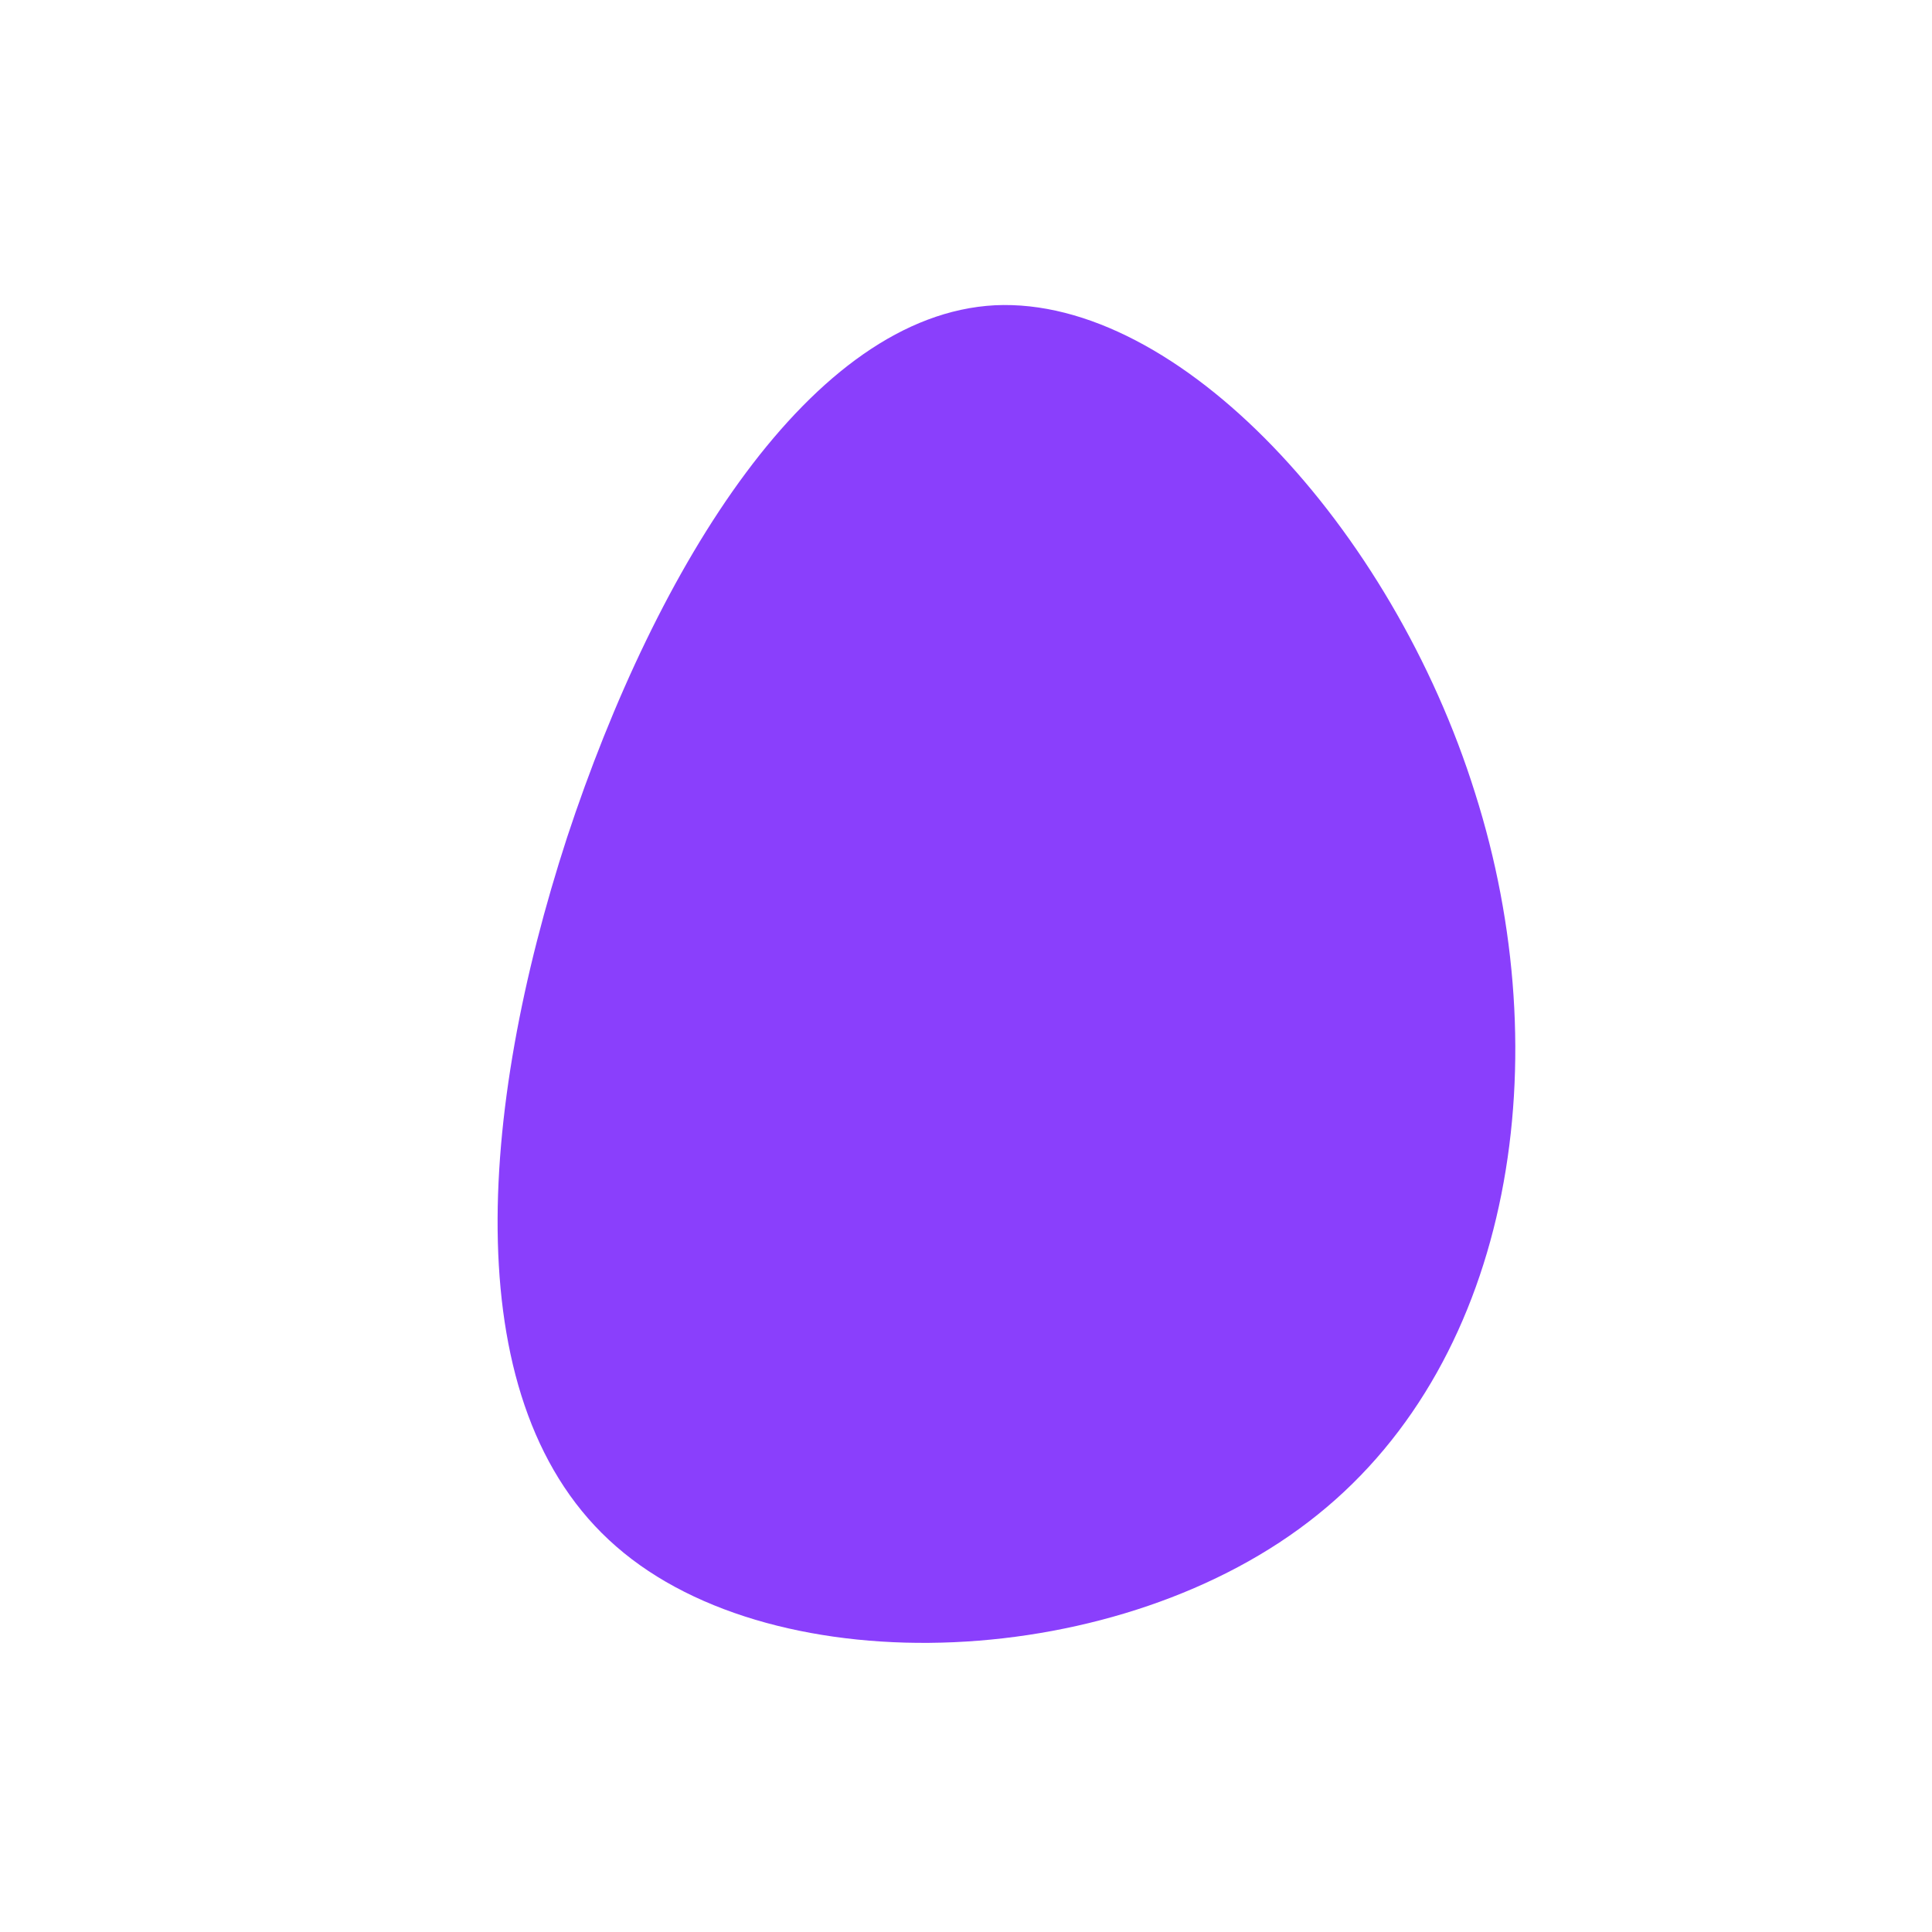
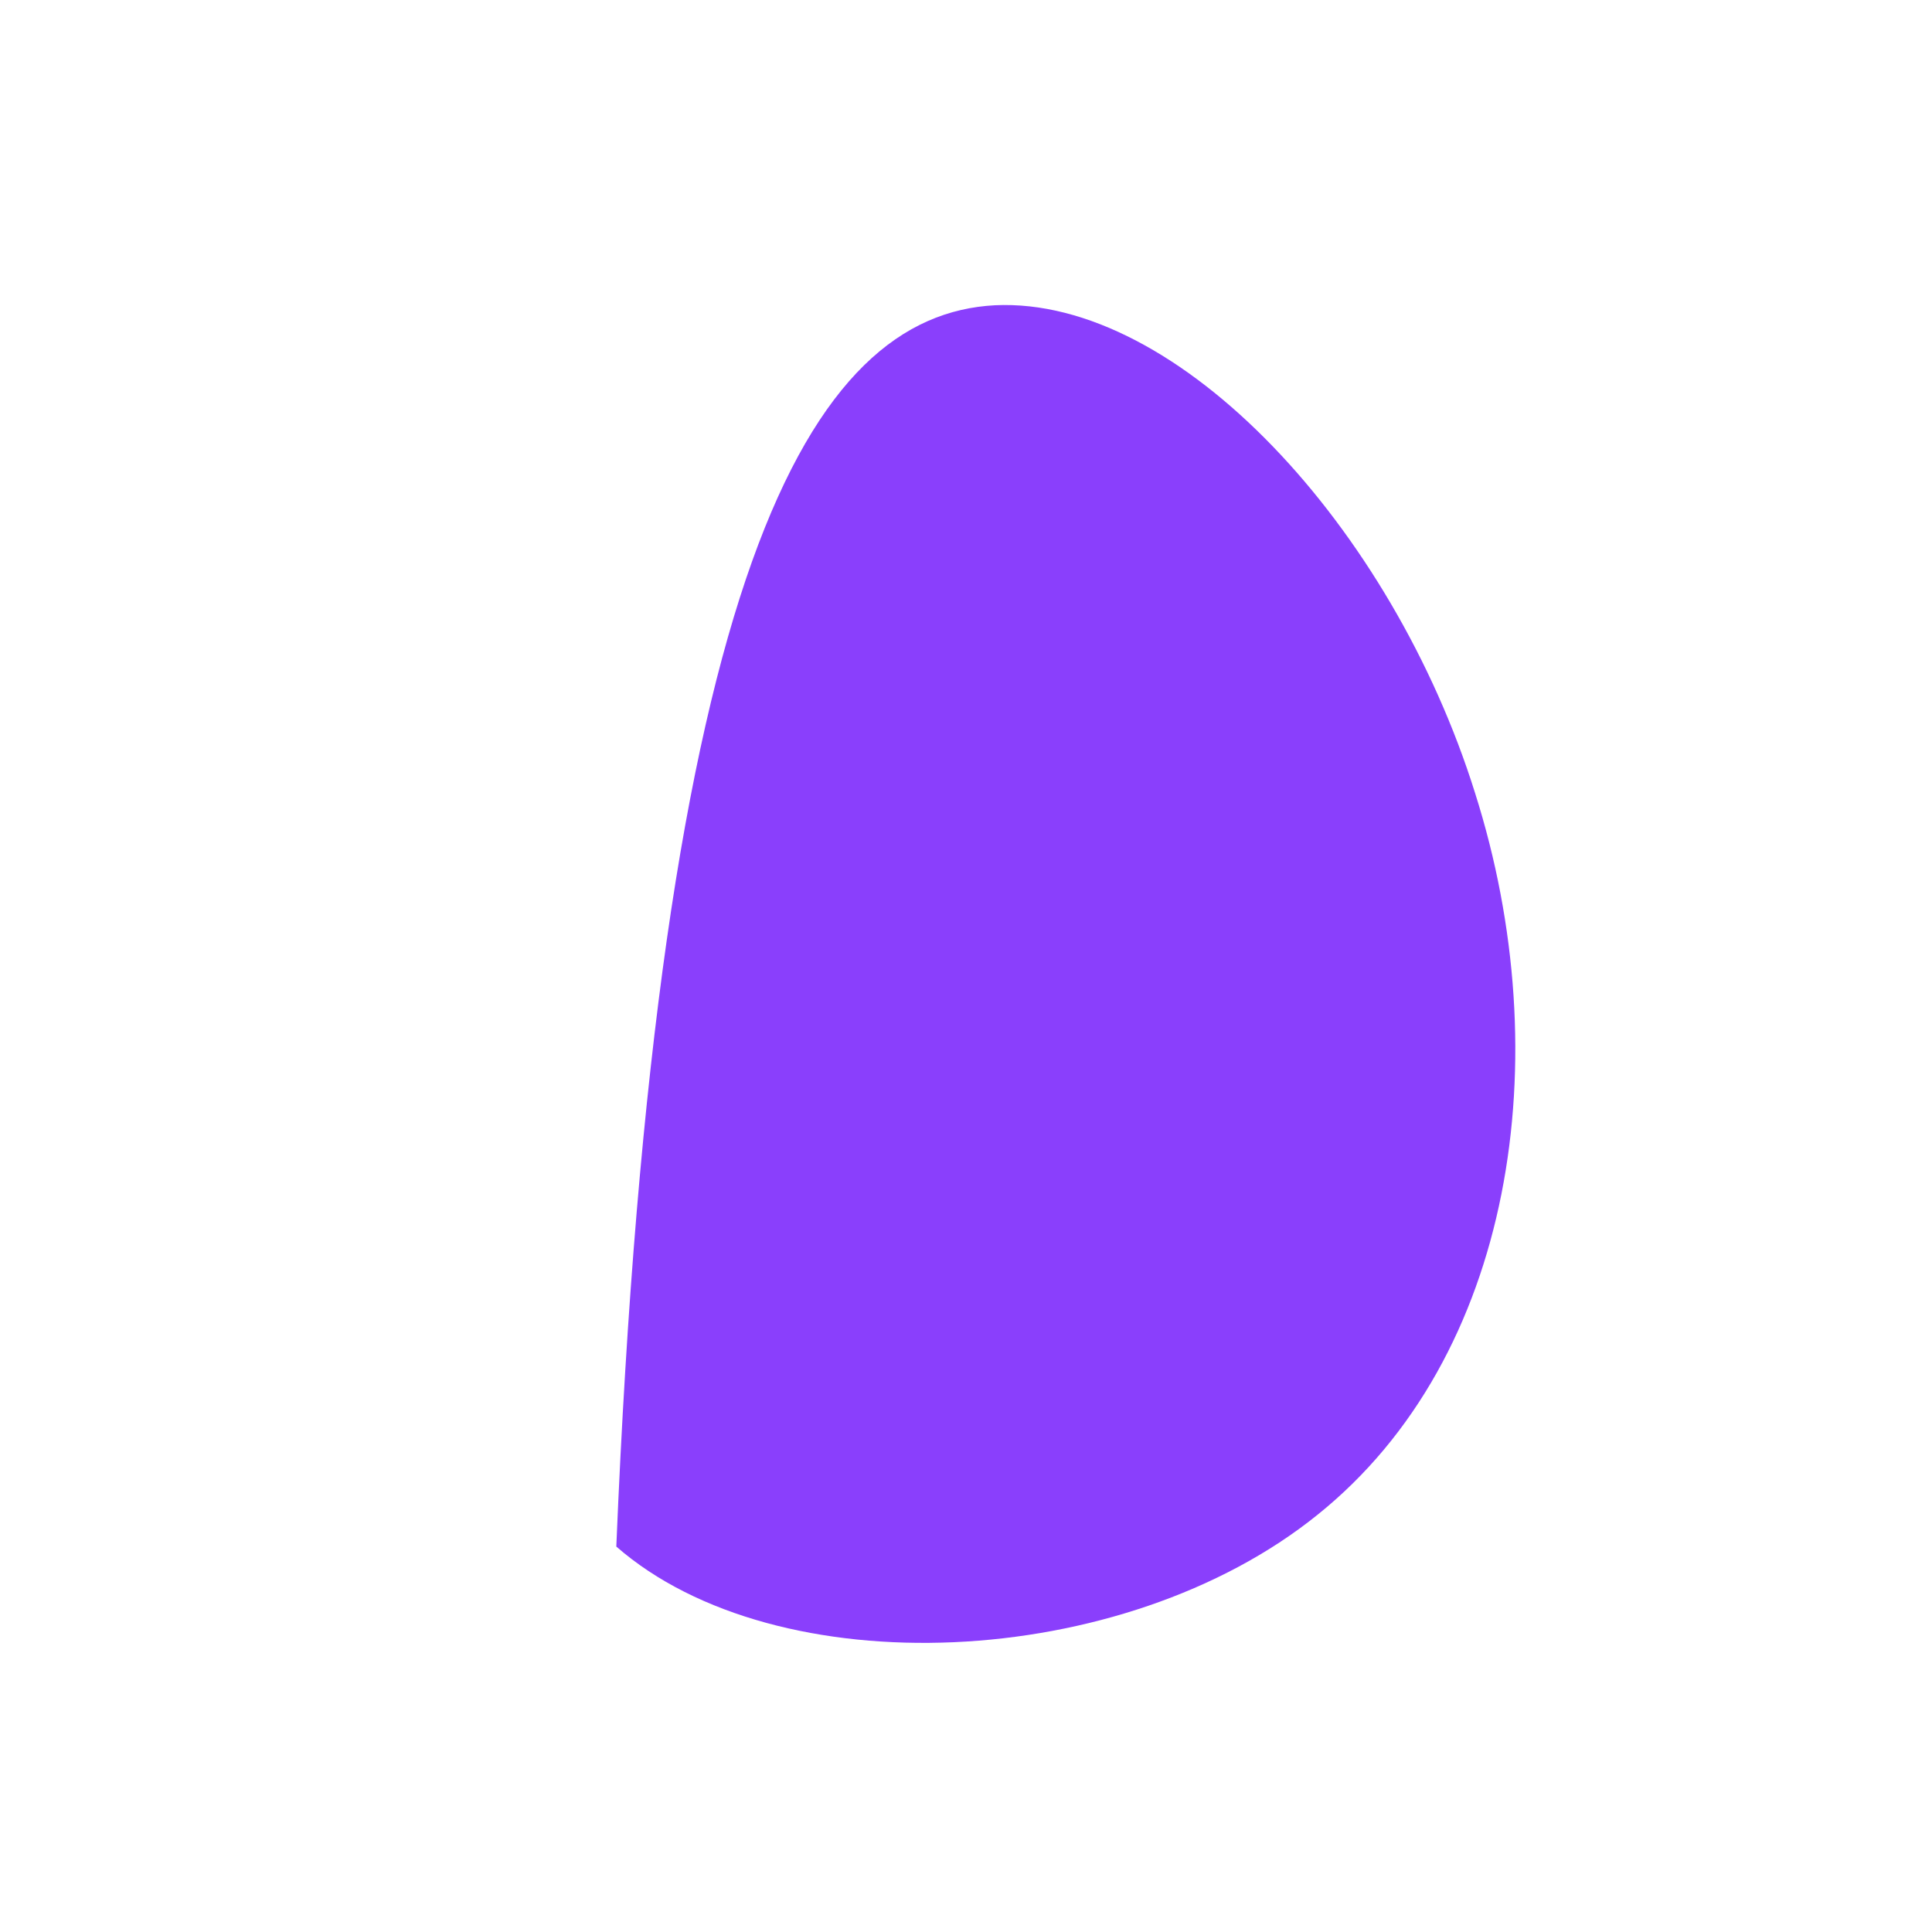
<svg xmlns="http://www.w3.org/2000/svg" viewBox="0 0 200 200">
-   <path fill="#8A3FFC" d="M52.7,-17.9C61.4,9.5,56.7,40.5,36.4,56.8C16.2,73.1,-19.6,74.6,-36.2,60.1C-52.9,45.6,-50.5,15,-41.3,-13.3C-32,-41.5,-16,-67.4,3,-68.4C22,-69.3,44.1,-45.4,52.7,-17.9Z" transform="translate(100 100)" />
+   <path fill="#8A3FFC" d="M52.7,-17.9C61.4,9.5,56.7,40.5,36.4,56.8C16.2,73.1,-19.6,74.6,-36.2,60.1C-32,-41.5,-16,-67.4,3,-68.4C22,-69.3,44.1,-45.4,52.7,-17.9Z" transform="translate(100 100)" />
</svg>